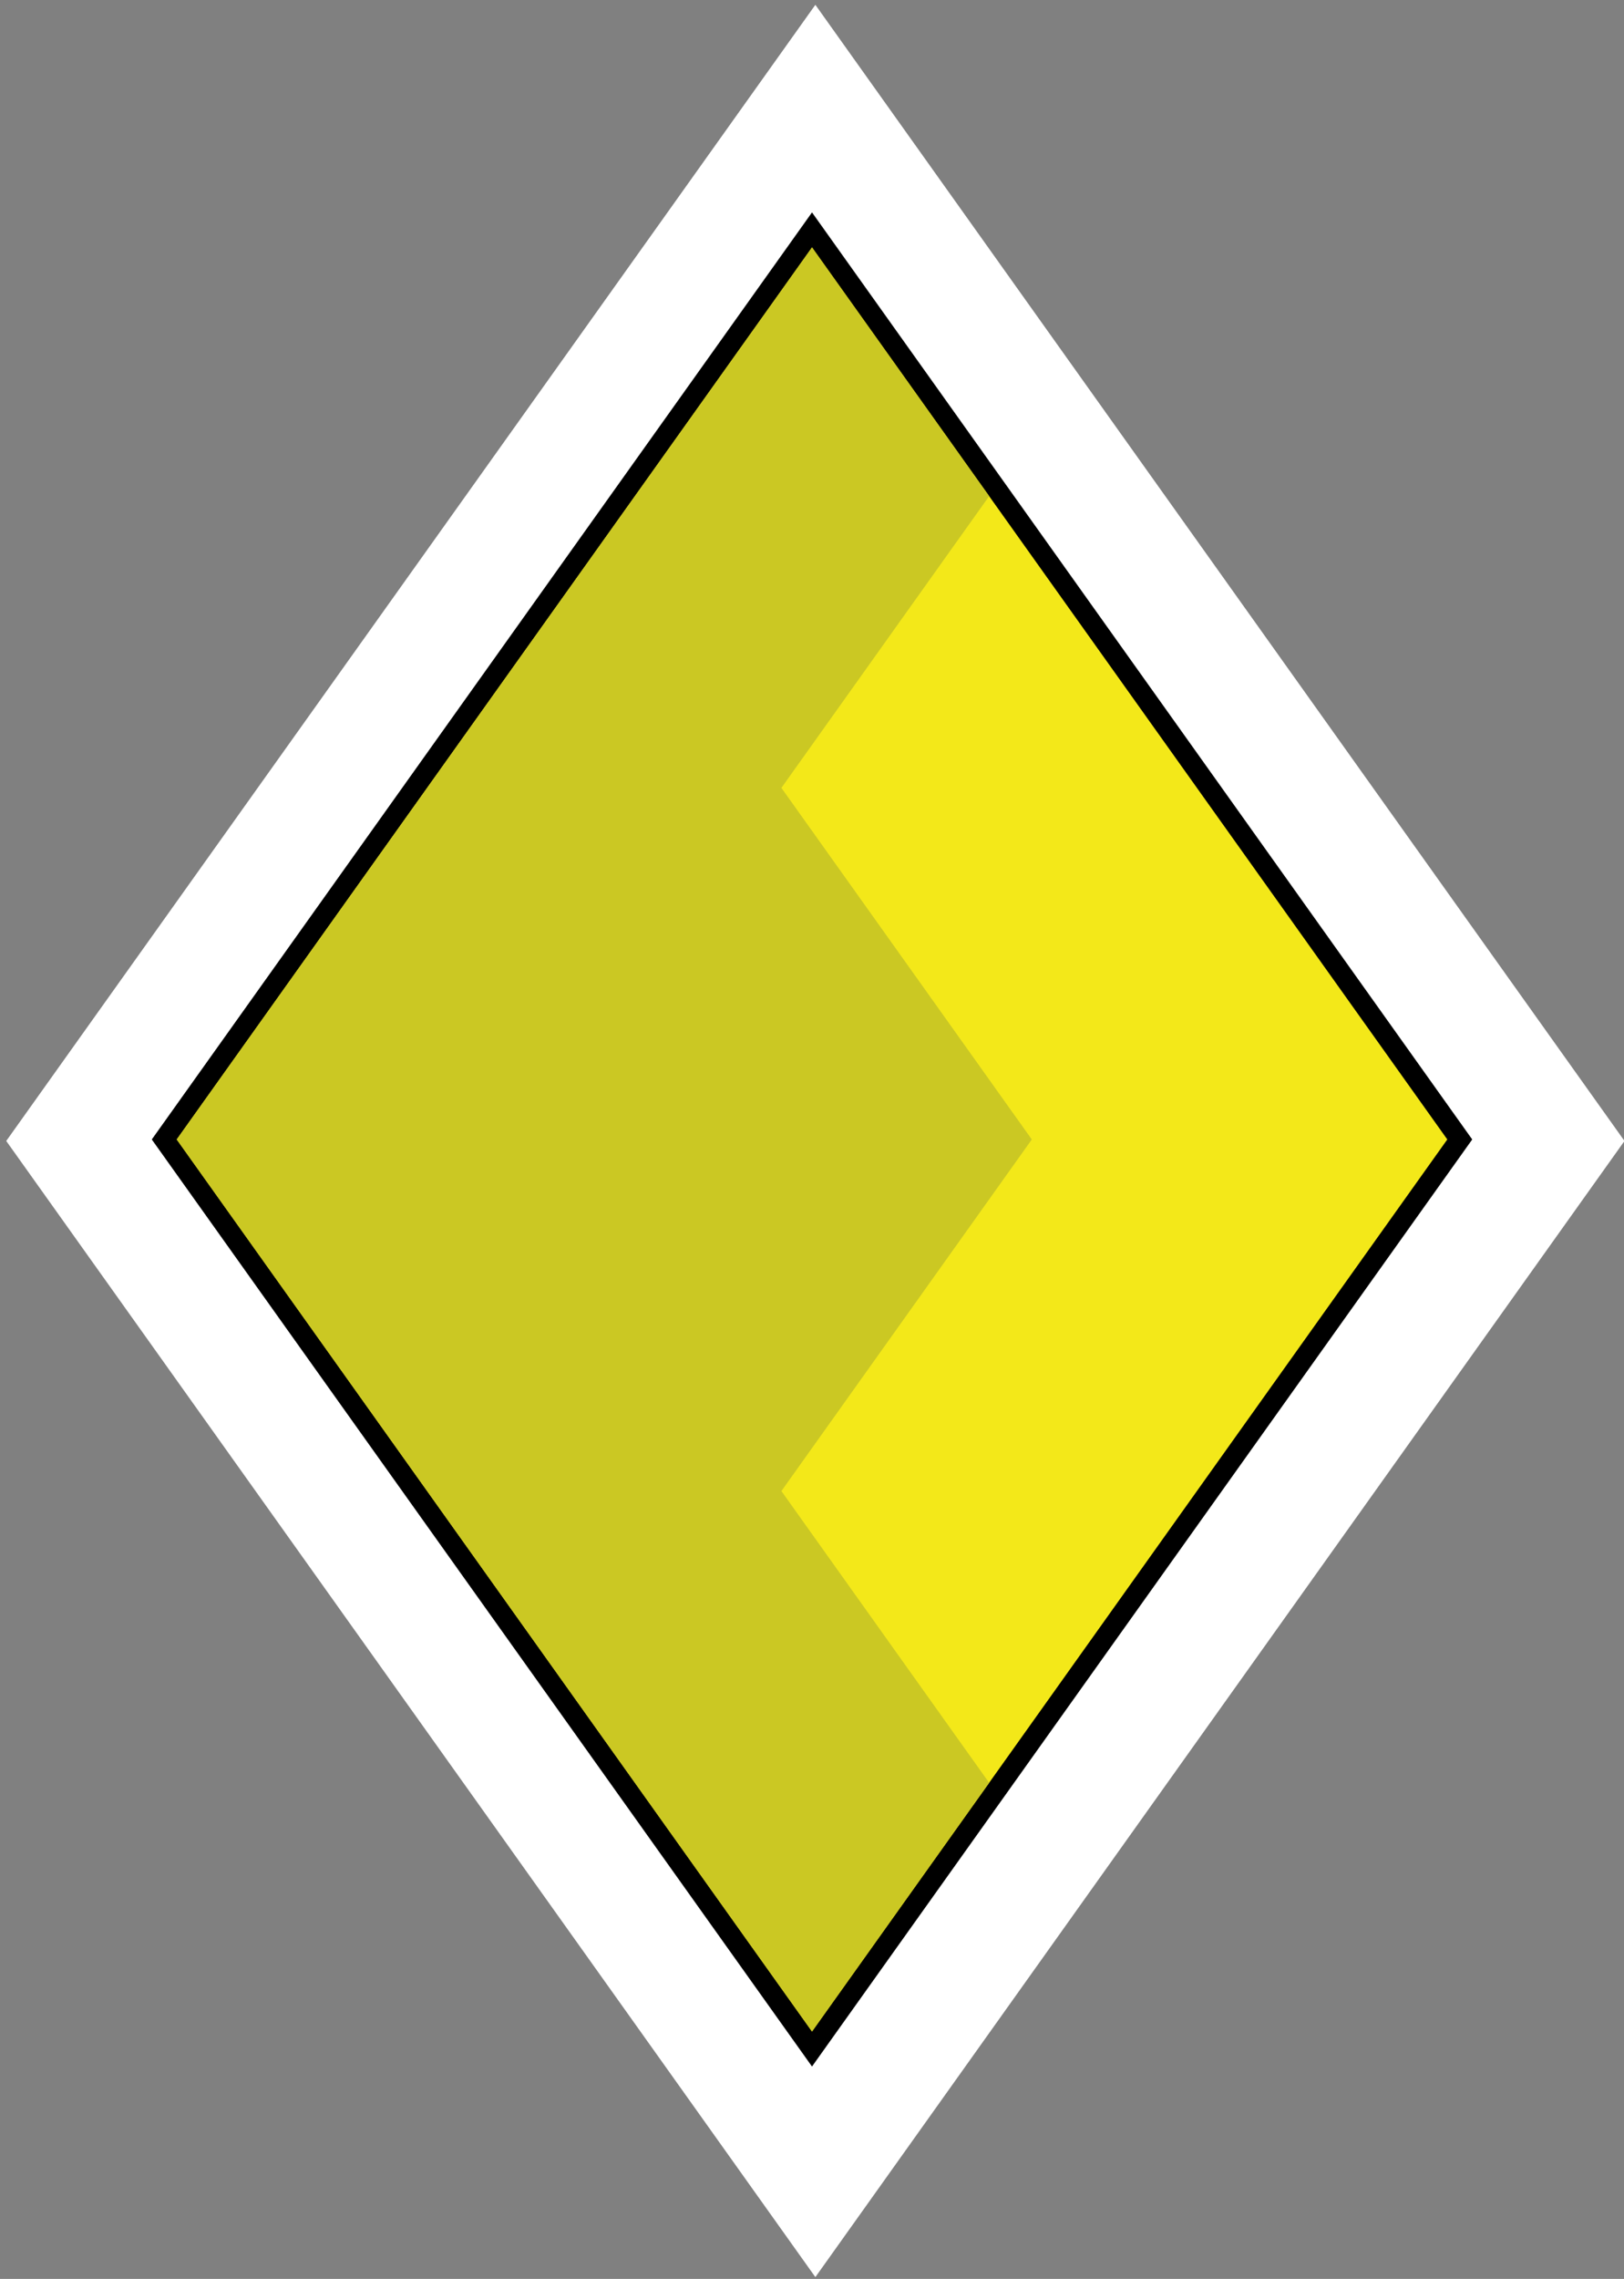
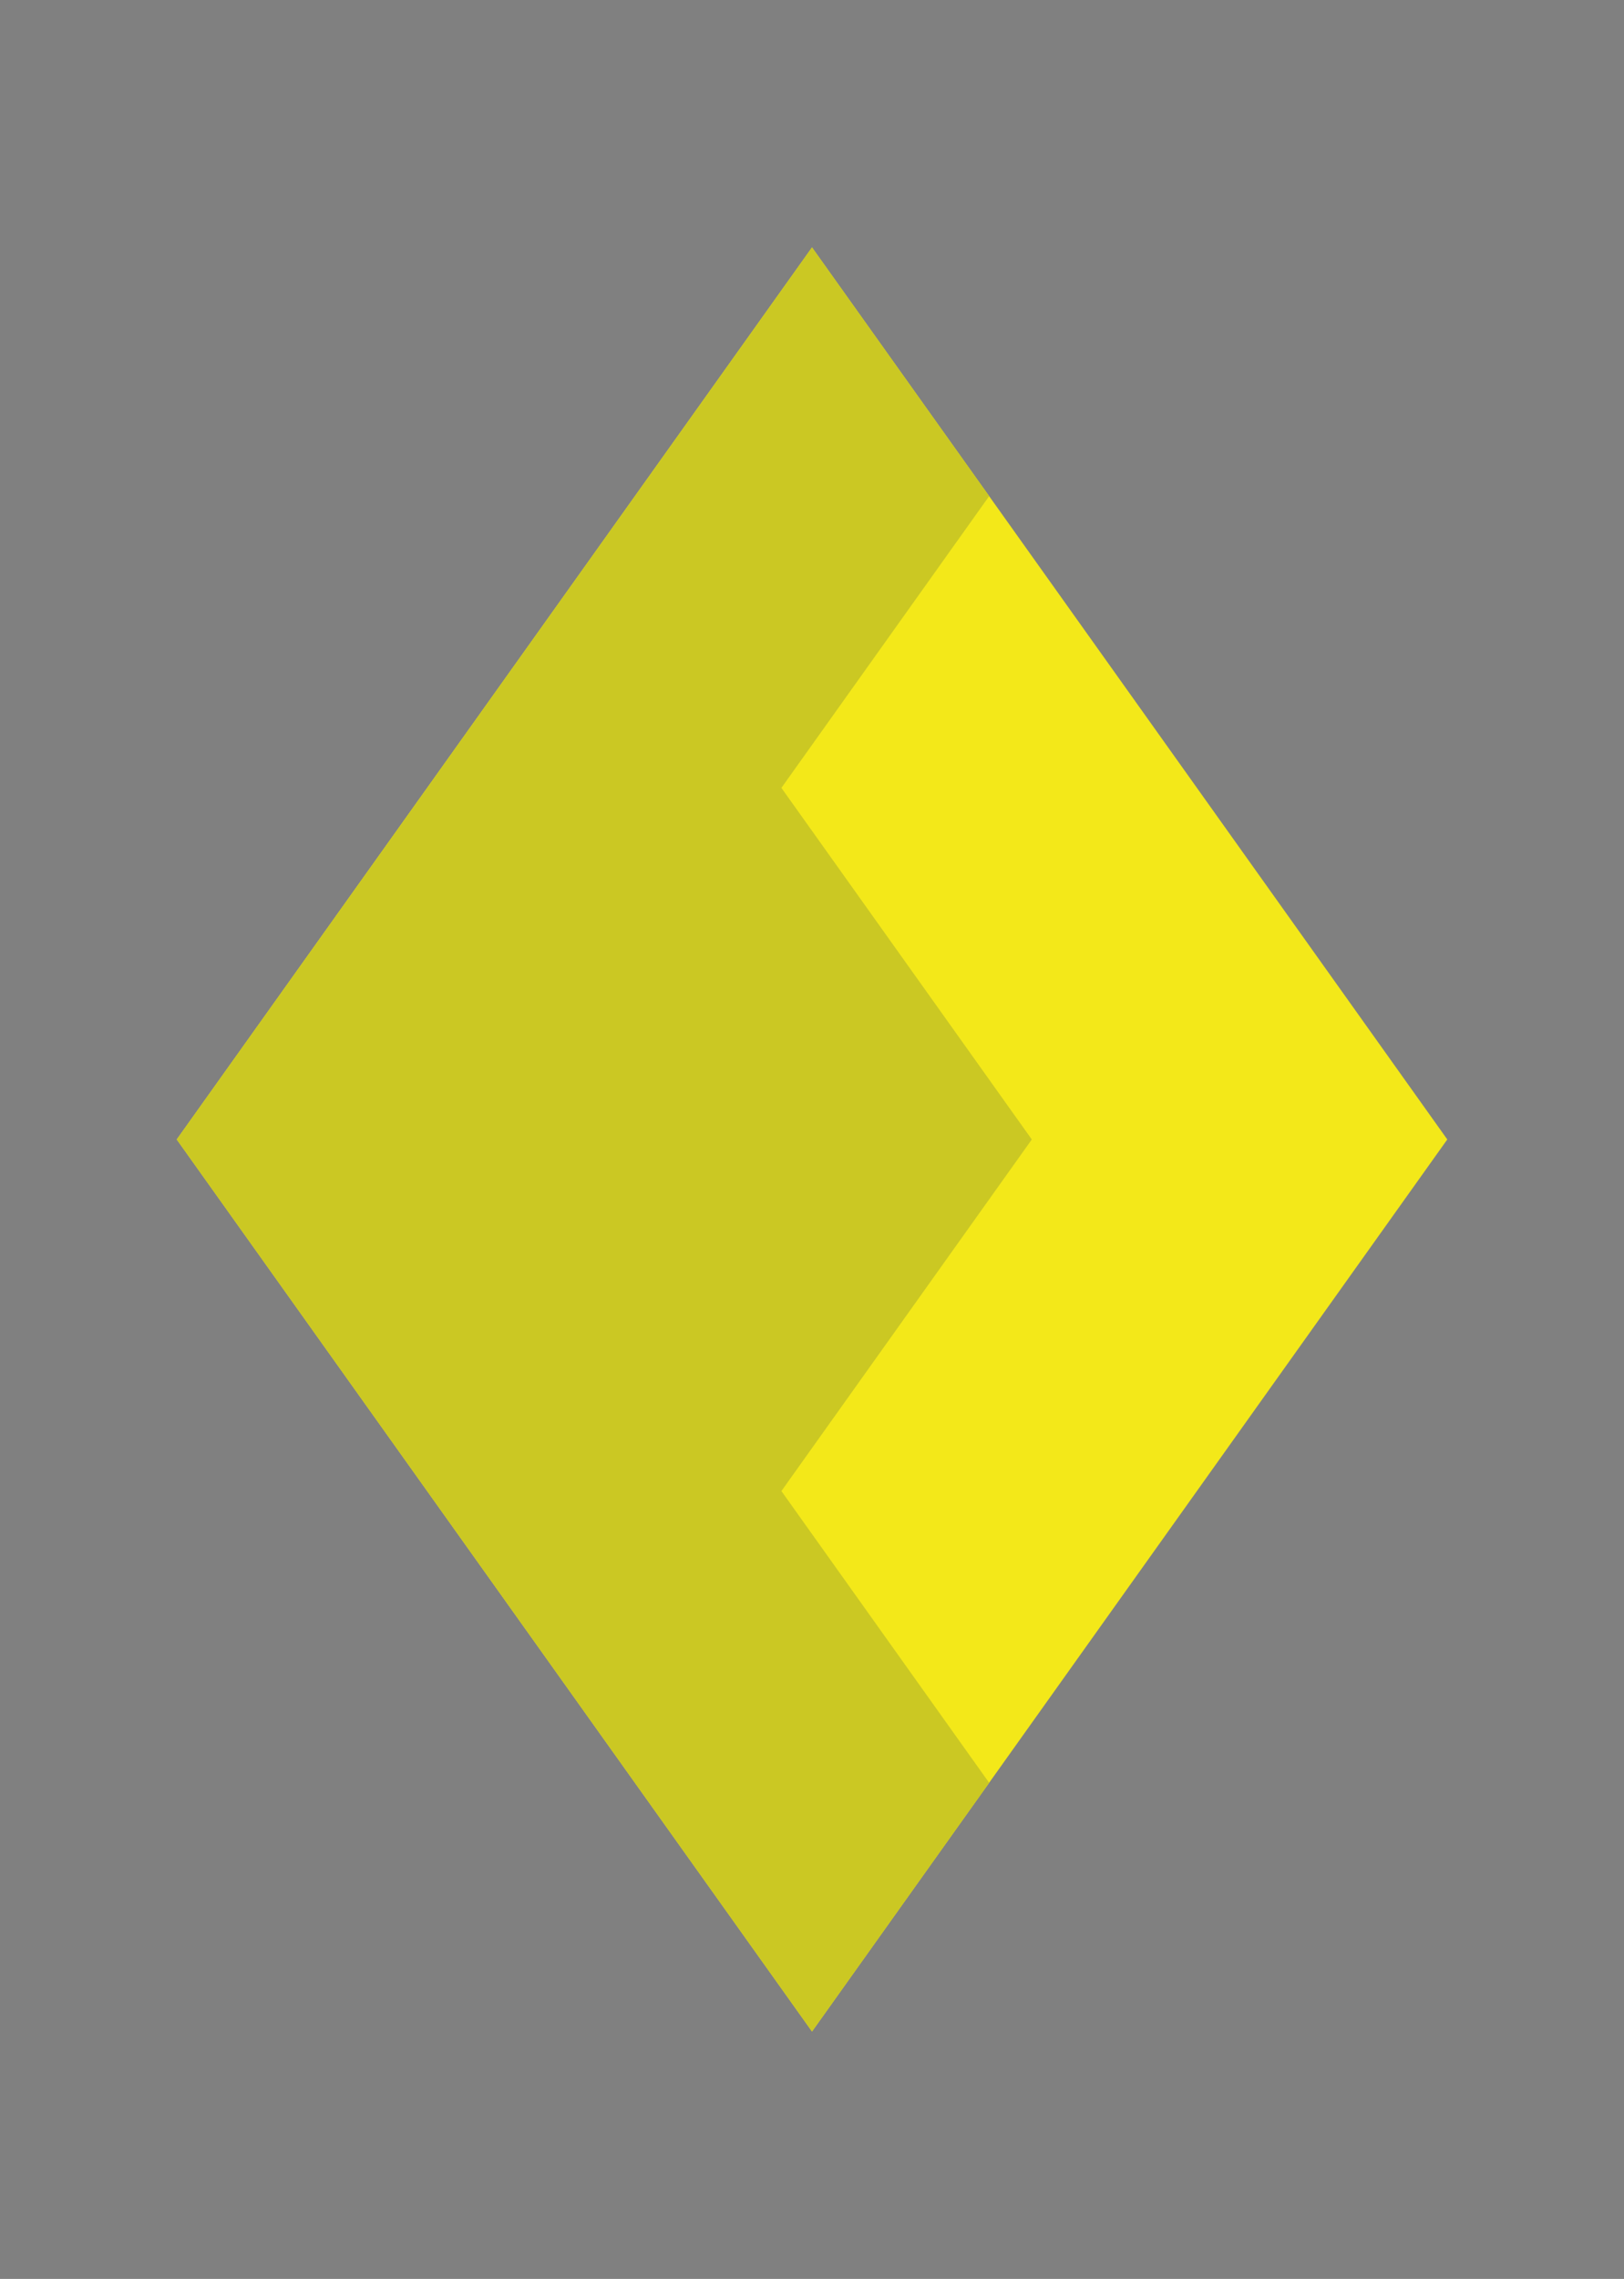
<svg xmlns="http://www.w3.org/2000/svg" xmlns:ns1="http://sodipodi.sourceforge.net/DTD/sodipodi-0.dtd" xmlns:ns2="http://www.inkscape.org/namespaces/inkscape" version="1.1" id="图层_1" x="0px" y="0px" viewBox="0 0 512 718" xml:space="preserve" ns1:docname="BC Freedom Poker Tile.svg" ns2:version="0.92.4 (5da689c313, 2019-01-14)" width="512" height="718">
  <rect x="0" y="0" width="512" height="718" fill="#808080" stroke="none" />
  <title id="title13053">BC Freedom High School Tile</title>
  <defs id="defs3803" />
  <ns1:namedview pagecolor="#ffffff" bordercolor="#666666" borderopacity="1" objecttolerance="10" gridtolerance="10" guidetolerance="10" ns2:pageopacity="0" ns2:pageshadow="2" ns2:window-width="1920" ns2:window-height="1017" id="namedview3801" showgrid="false" ns2:zoom="0.70710678" ns2:cx="49.44992" ns2:cy="356.84426" ns2:window-x="-8" ns2:window-y="-8" ns2:window-maximized="1" ns2:current-layer="g10829" showguides="false" />
  <style type="text/css" id="style3760">
	.st0{fill:#FFFFFF;}
	.st1{fill:none;stroke:#000000;stroke-width:2;stroke-linecap:round;stroke-linejoin:round;}
	.st2{fill:#C34132;}
	.st3{fill:#802528;}
	.st4{fill:none;stroke:#000000;stroke-linecap:square;stroke-miterlimit:3;}
	.st5{fill:#41529D;}
	.st6{fill:#333368;}
	.st7{fill:none;stroke:#000000;stroke-width:2;stroke-linecap:square;stroke-miterlimit:3;}
	.st8{fill:#7CBA21;}
	.st9{fill:#387F34;}
	.st10{fill:#F3E819;}
	.st11{fill:#CBC823;}
</style>
  <g id="g5420" transform="translate(0,318)">
    <g id="g5435" transform="matrix(6.399,0,0,6.399,-2543.881,-1206.484)">
      <g id="g10829" transform="translate(0.05,-0.15)">
-         <path transform="matrix(1.031,0,0,1.031,-13.397,-5.974)" d="m 437.5,140.842 c -12.889,18.086 -25.777,36.172 -38.666,54.258 12.889,18.086 25.777,36.172 38.666,54.258 12.889,-18.086 25.777,-36.172 38.666,-54.258 C 463.277,177.014 450.389,158.928 437.5,140.842 Z" id="path9946-1" style="opacity:1;vector-effect:none;fill:#ffffff;fill-opacity:1;stroke:none;stroke-width:2;stroke-linecap:square;stroke-linejoin:miter;stroke-miterlimit:3;stroke-dasharray:none;stroke-dashoffset:0;stroke-opacity:1;paint-order:normal" ns2:original="M 437.5 140.8418 C 424.61133 158.92773 411.72266 177.01367 398.83398 195.09961 C 411.72266 213.18555 424.61133 231.27148 437.5 249.35742 C 450.38867 231.27148 463.27734 213.18555 476.16602 195.09961 C 463.27734 177.01367 450.38867 158.92773 437.5 140.8418 z " ns2:radius="0" ns1:type="inkscape:offset" />
        <g id="g10129">
-           <path style="opacity:1;vector-effect:none;fill:#000000;fill-opacity:1;stroke:#000000;stroke-width:2;stroke-linecap:square;stroke-linejoin:miter;stroke-miterlimit:3;stroke-dasharray:none;stroke-dashoffset:0;stroke-opacity:1;paint-order:normal" d="m 437.5,151.178 -15.65,21.961 -15.65,21.961 15.65,21.961 15.65,21.961 L 453.15,217.061 468.8,195.1 453.15,173.139 Z" id="path9946" ns2:connector-curvature="0" />
          <g id="g10129-0">
            <path style="opacity:1;vector-effect:none;fill:#f3e819;fill-opacity:1;stroke:none;stroke-width:3.169;stroke-linecap:square;stroke-linejoin:miter;stroke-miterlimit:3;stroke-dasharray:none;stroke-dashoffset:0;stroke-opacity:1;paint-order:normal" d="m 437.5,151.178 -15.65,21.961 -15.65,21.961 15.65,21.961 15.65,21.961 L 453.15,217.061 468.8,195.1 453.15,173.139 Z" id="path9946-2" ns2:connector-curvature="0" />
            <path ns2:connector-curvature="0" style="opacity:1;vector-effect:none;fill:#cbc823;fill-opacity:1;stroke:none;stroke-width:3.169;stroke-linecap:square;stroke-linejoin:miter;stroke-miterlimit:3;stroke-dasharray:none;stroke-dashoffset:0;stroke-opacity:1;paint-order:normal" d="m 437.5,239.022 -15.65,-21.961 -11.049,-15.505 -4.601,-6.456 4.601,-6.456 11.049,-15.504 5.414,-7.597 10.236,-14.364 8.728,12.247 -10.236,14.364 12.337,17.311 -12.337,17.311 10.236,14.364 z" id="path9946-6-7" />
          </g>
        </g>
      </g>
    </g>
  </g>
</svg>